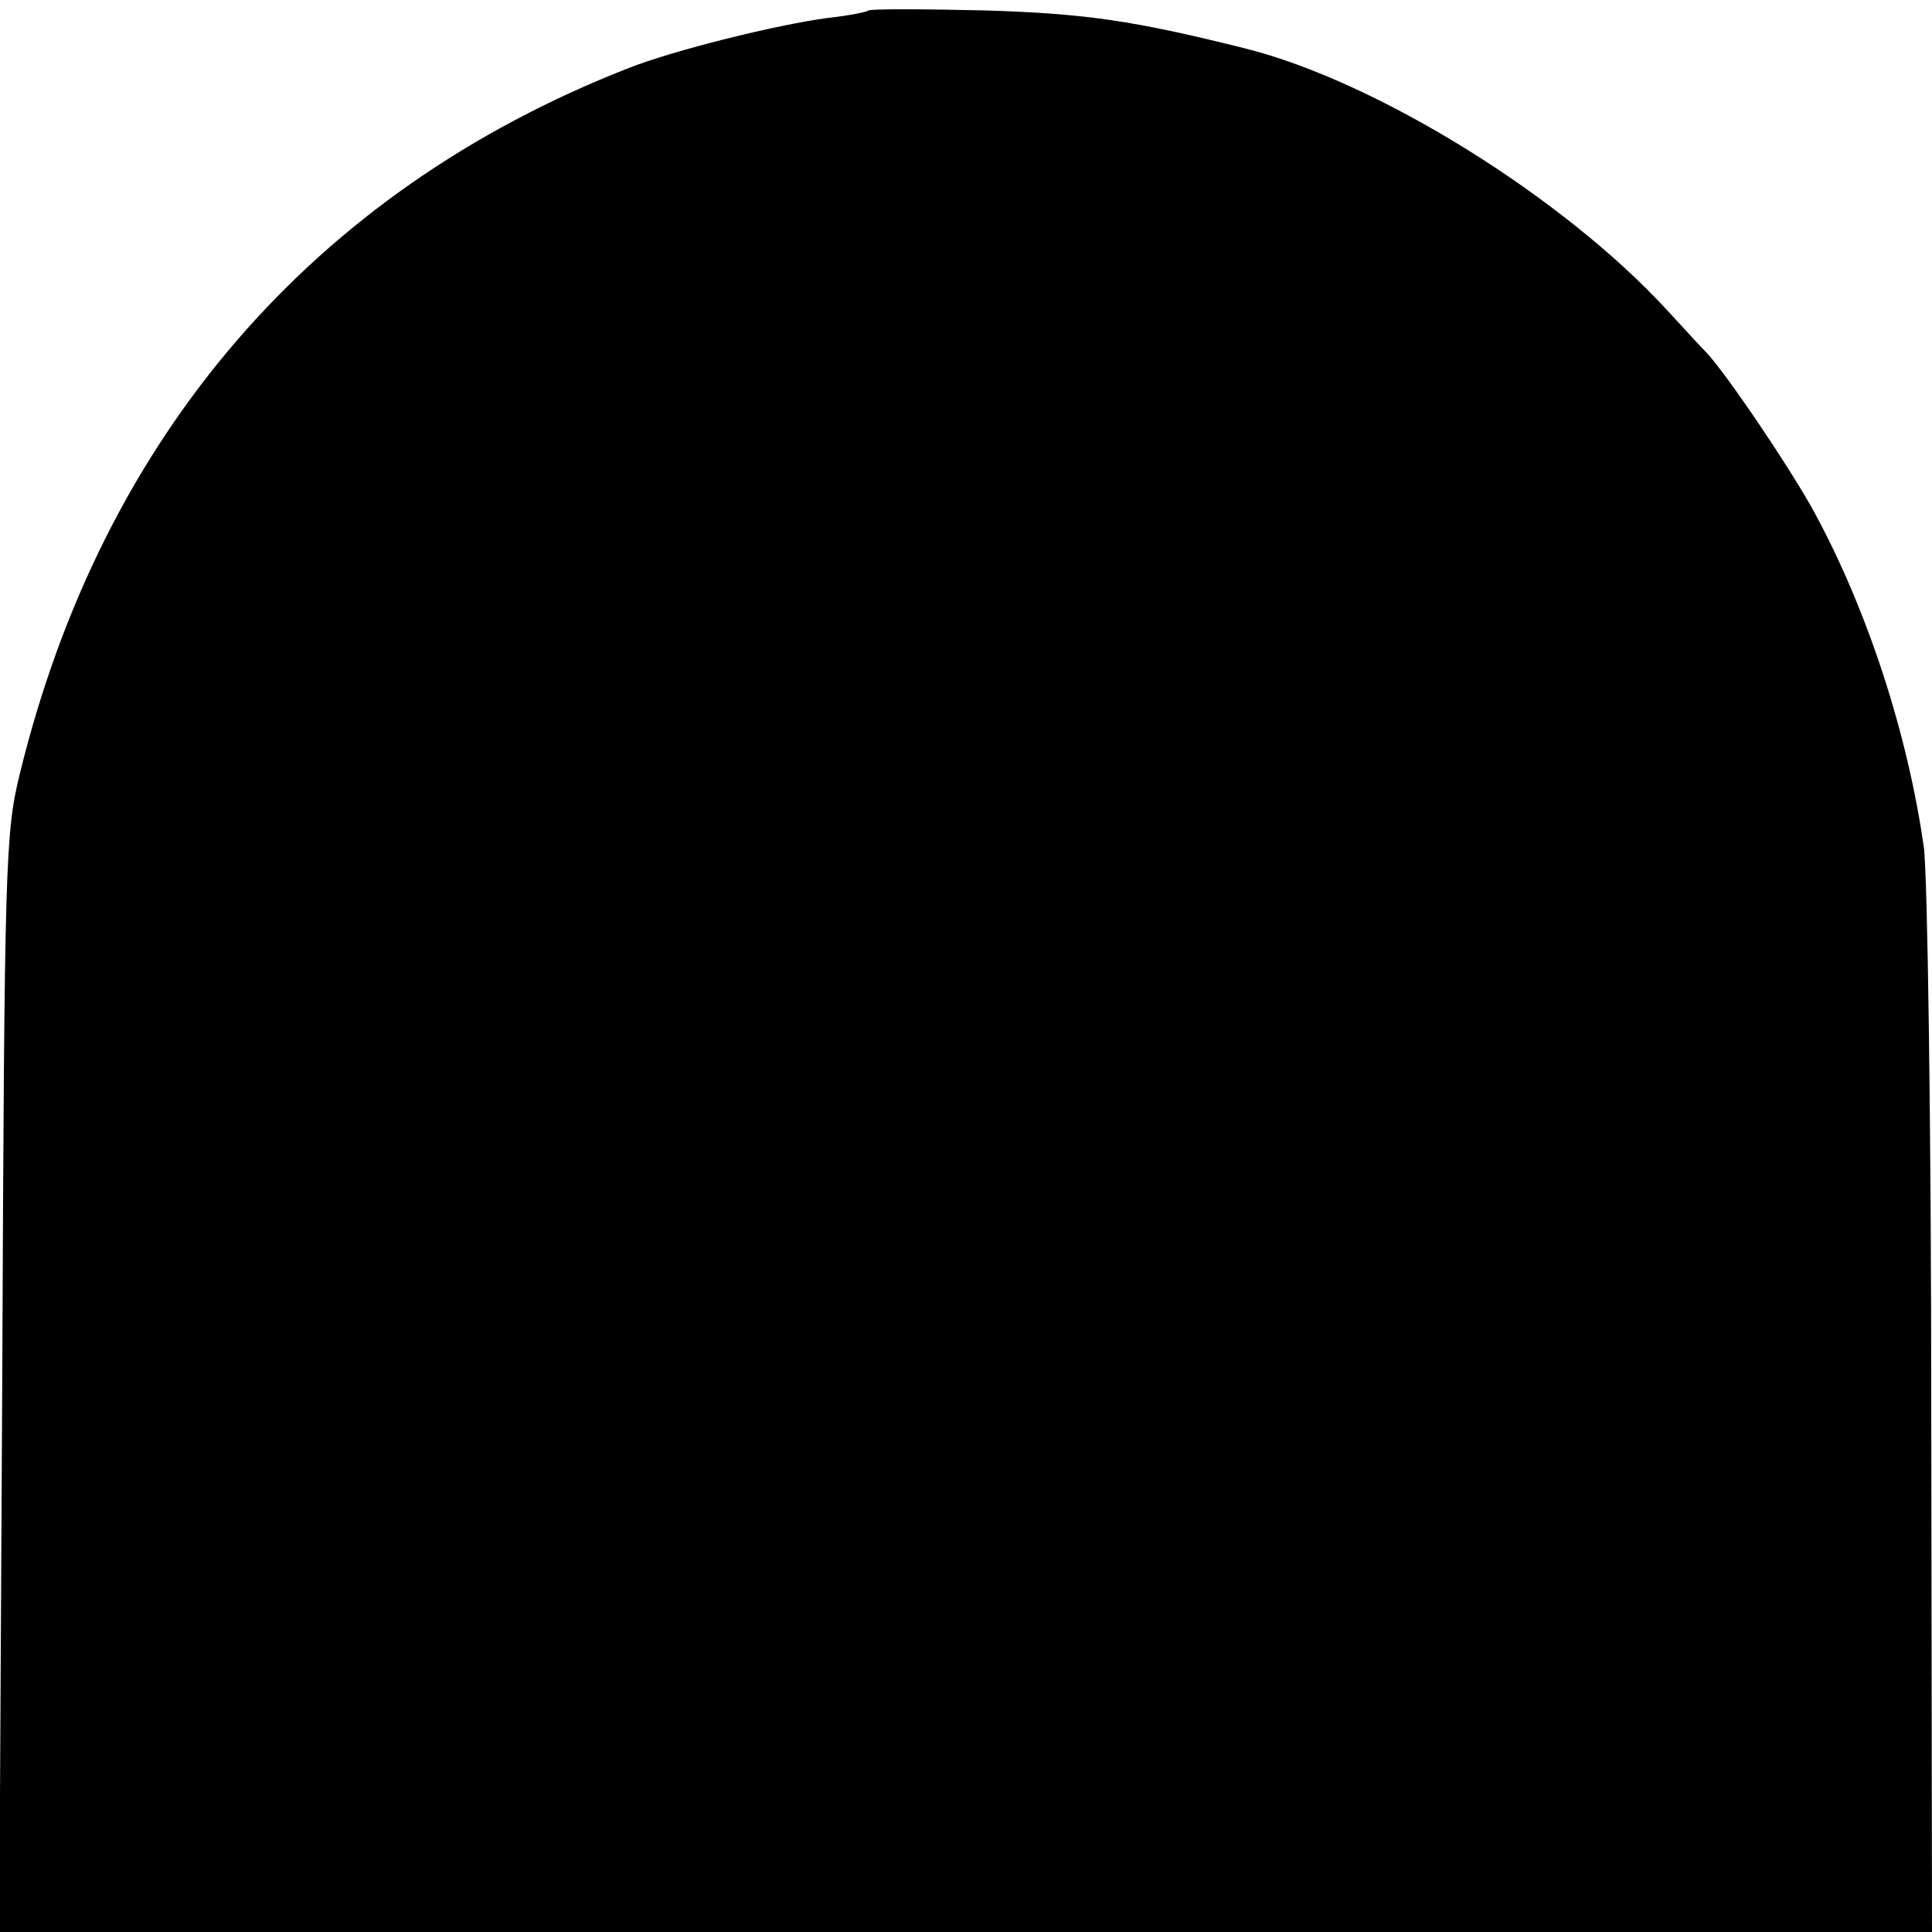
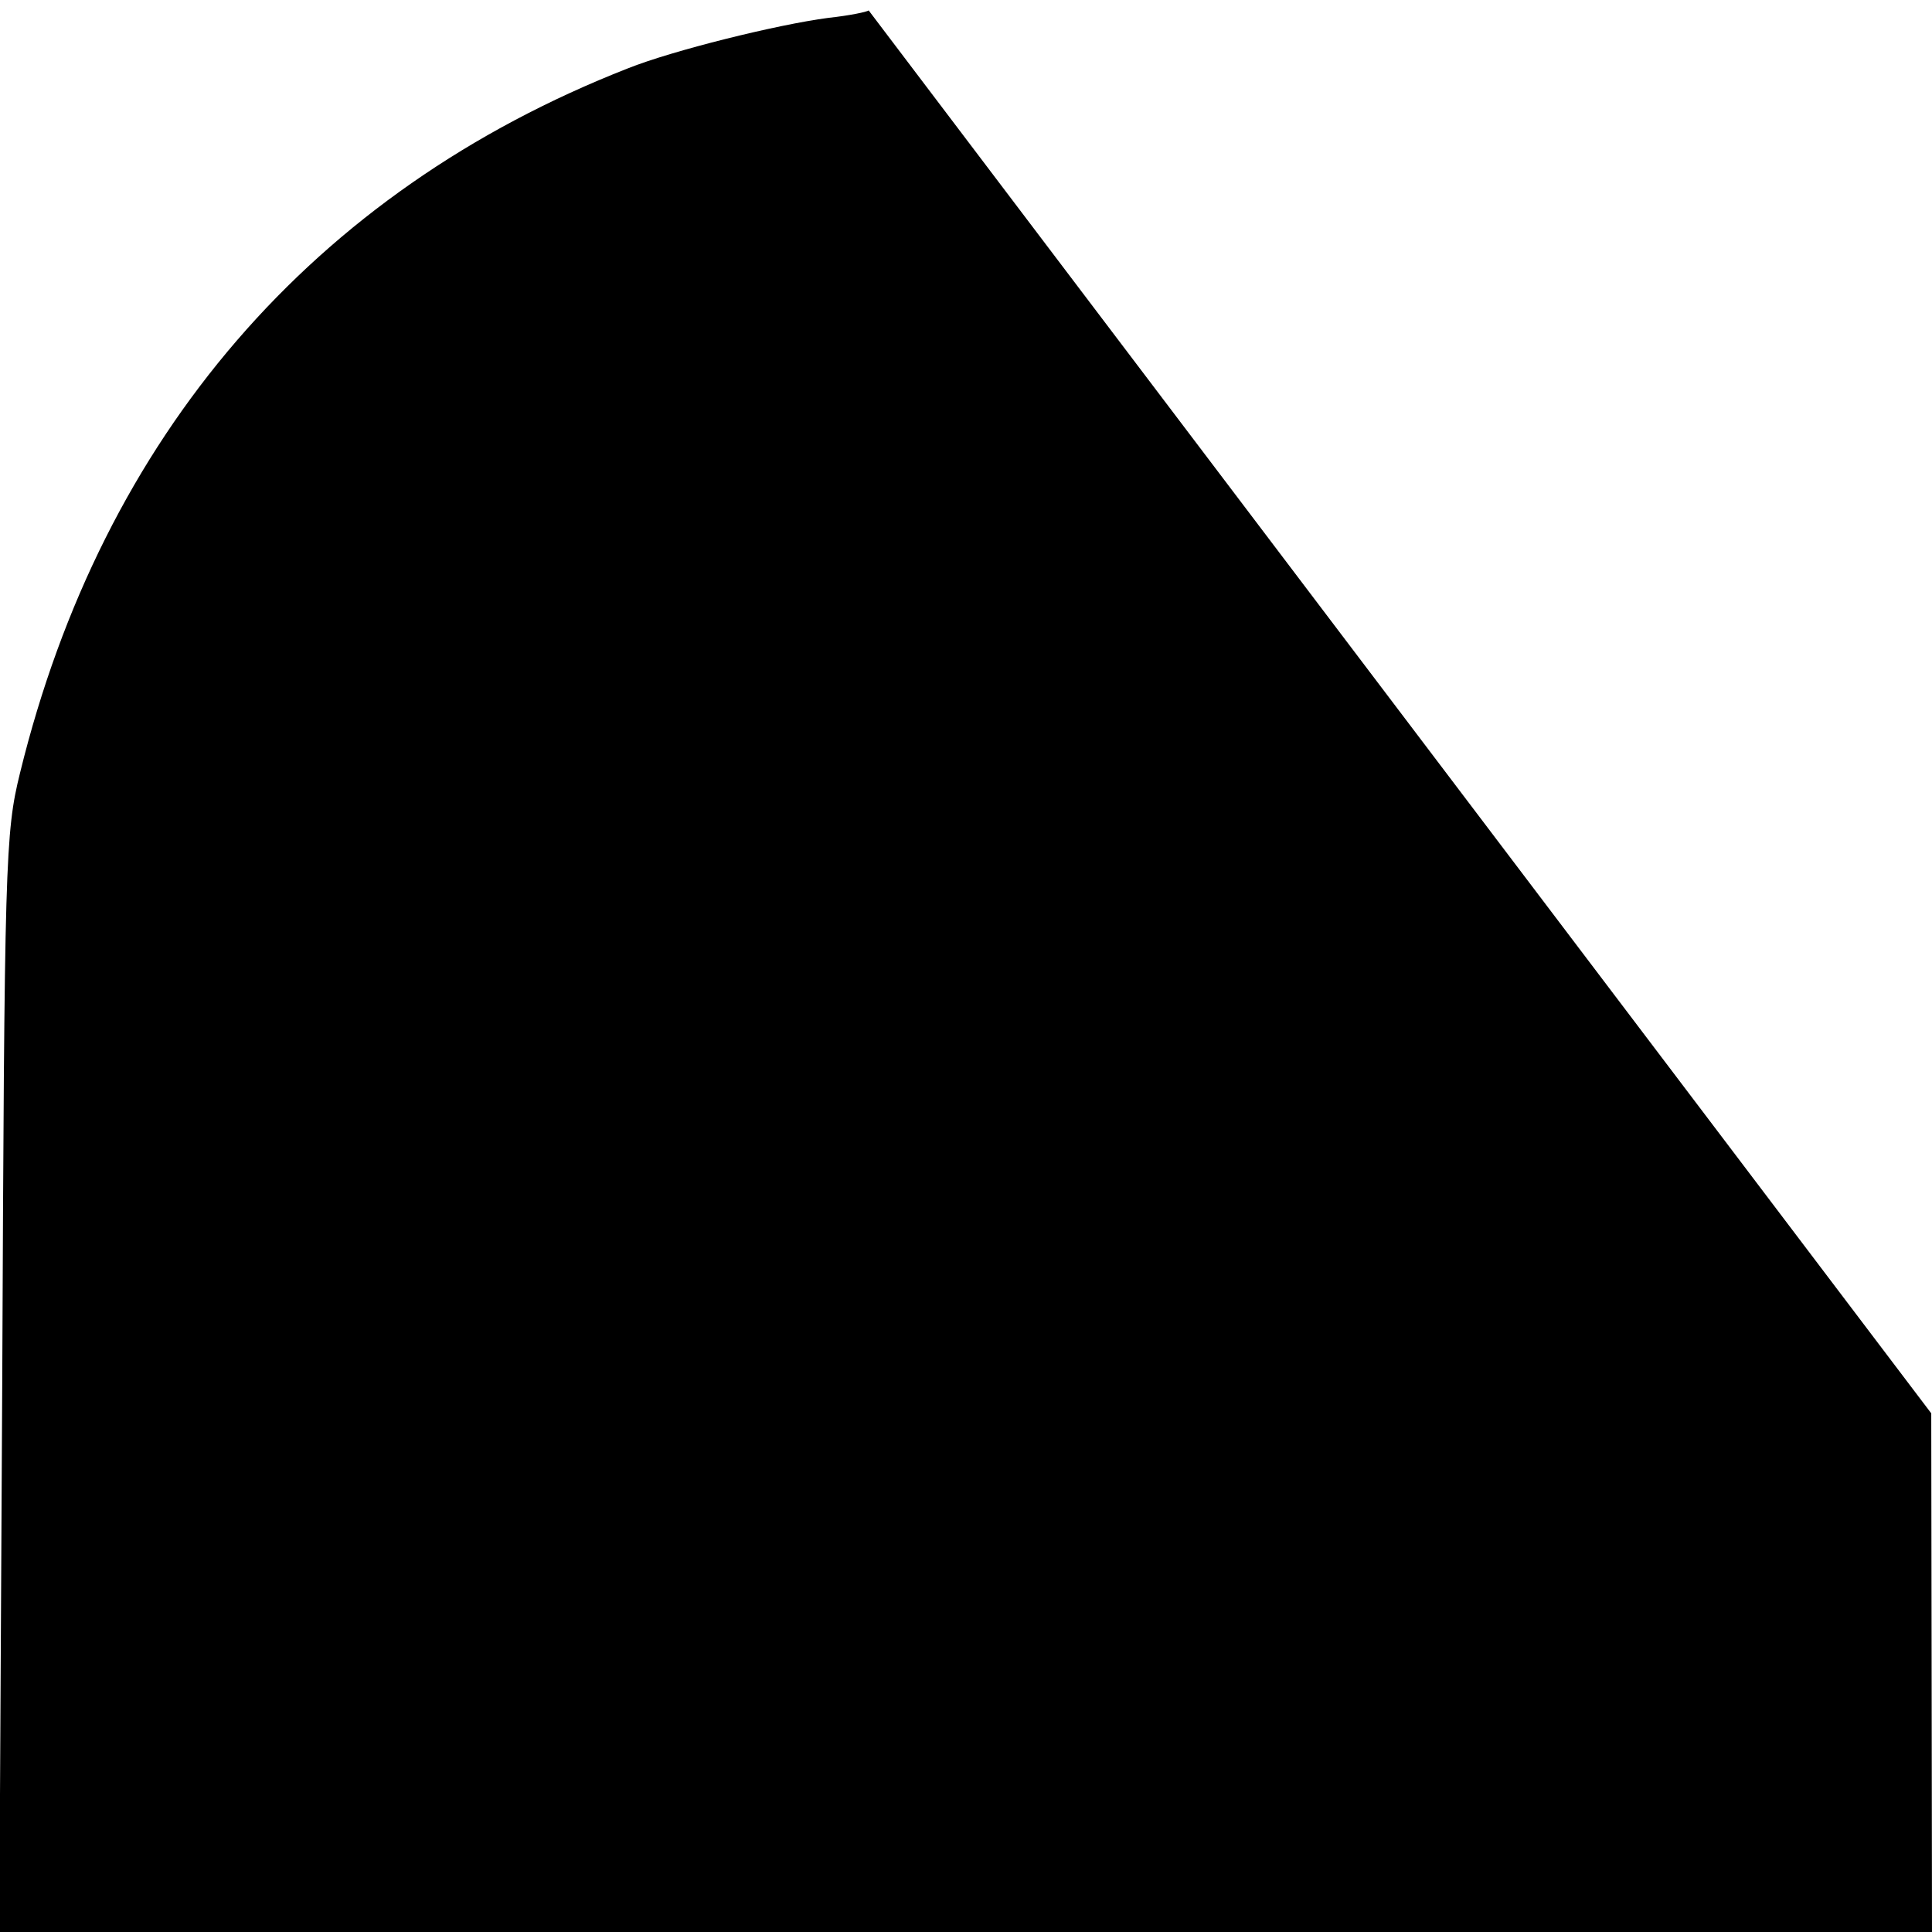
<svg xmlns="http://www.w3.org/2000/svg" version="1.0" width="260pt" height="260pt" viewBox="0 0 260 260" preserveAspectRatio="xMidYMid meet">
  <g transform="translate(0,260) scale(0.1,-0.1)" fill="#000000" stroke="none">
-     <path d="M1169 2586 c-2 -2 -26 -7 -54 -10 -69 -9 -210 -44 -270 -68 -424 -166 -707 -495 -818 -948 -20 -81 -21 -117 -24 -823 l-4 -737 1301 0 1300 0 -1 698 c0 383 -5 726 -10 762 -22 154 -76 319 -147 450 -32 59 -120 189 -146 216 -6 6 -29 31 -51 55 -141 154 -393 310 -570 354 -148 37 -214 47 -351 51 -83 2 -152 2 -155 0z" />
+     <path d="M1169 2586 c-2 -2 -26 -7 -54 -10 -69 -9 -210 -44 -270 -68 -424 -166 -707 -495 -818 -948 -20 -81 -21 -117 -24 -823 l-4 -737 1301 0 1300 0 -1 698 z" />
  </g>
</svg>